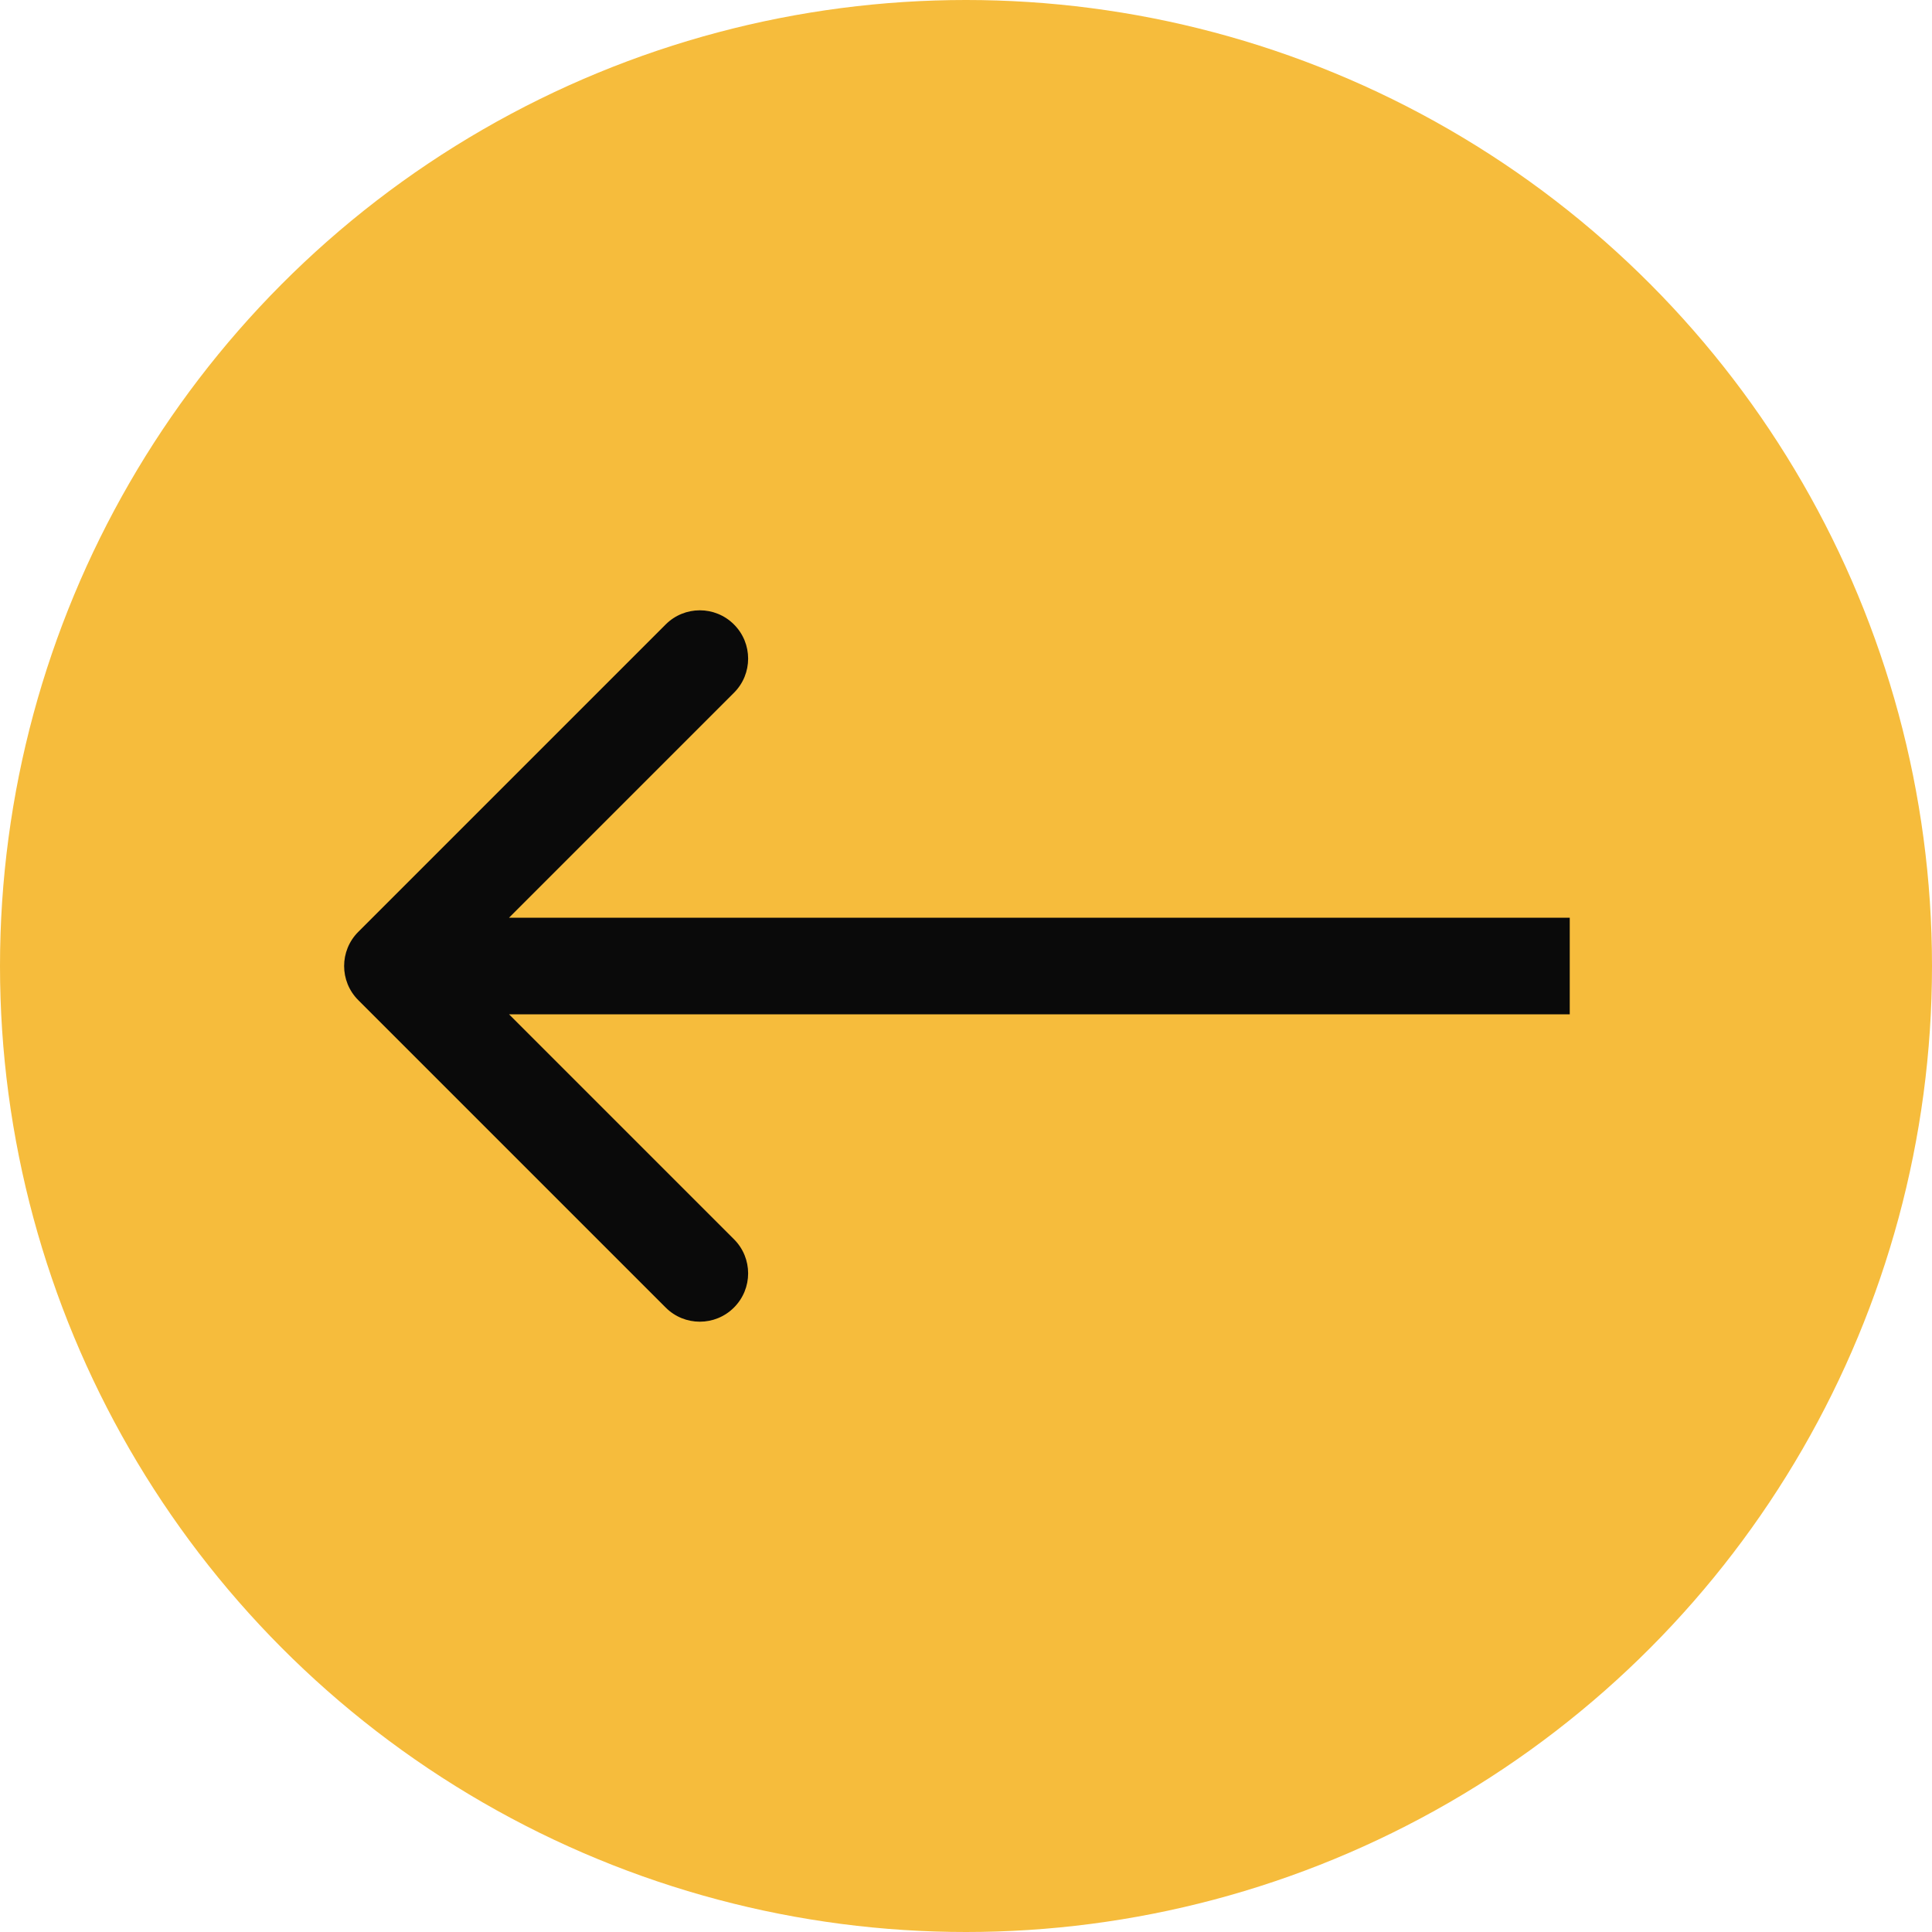
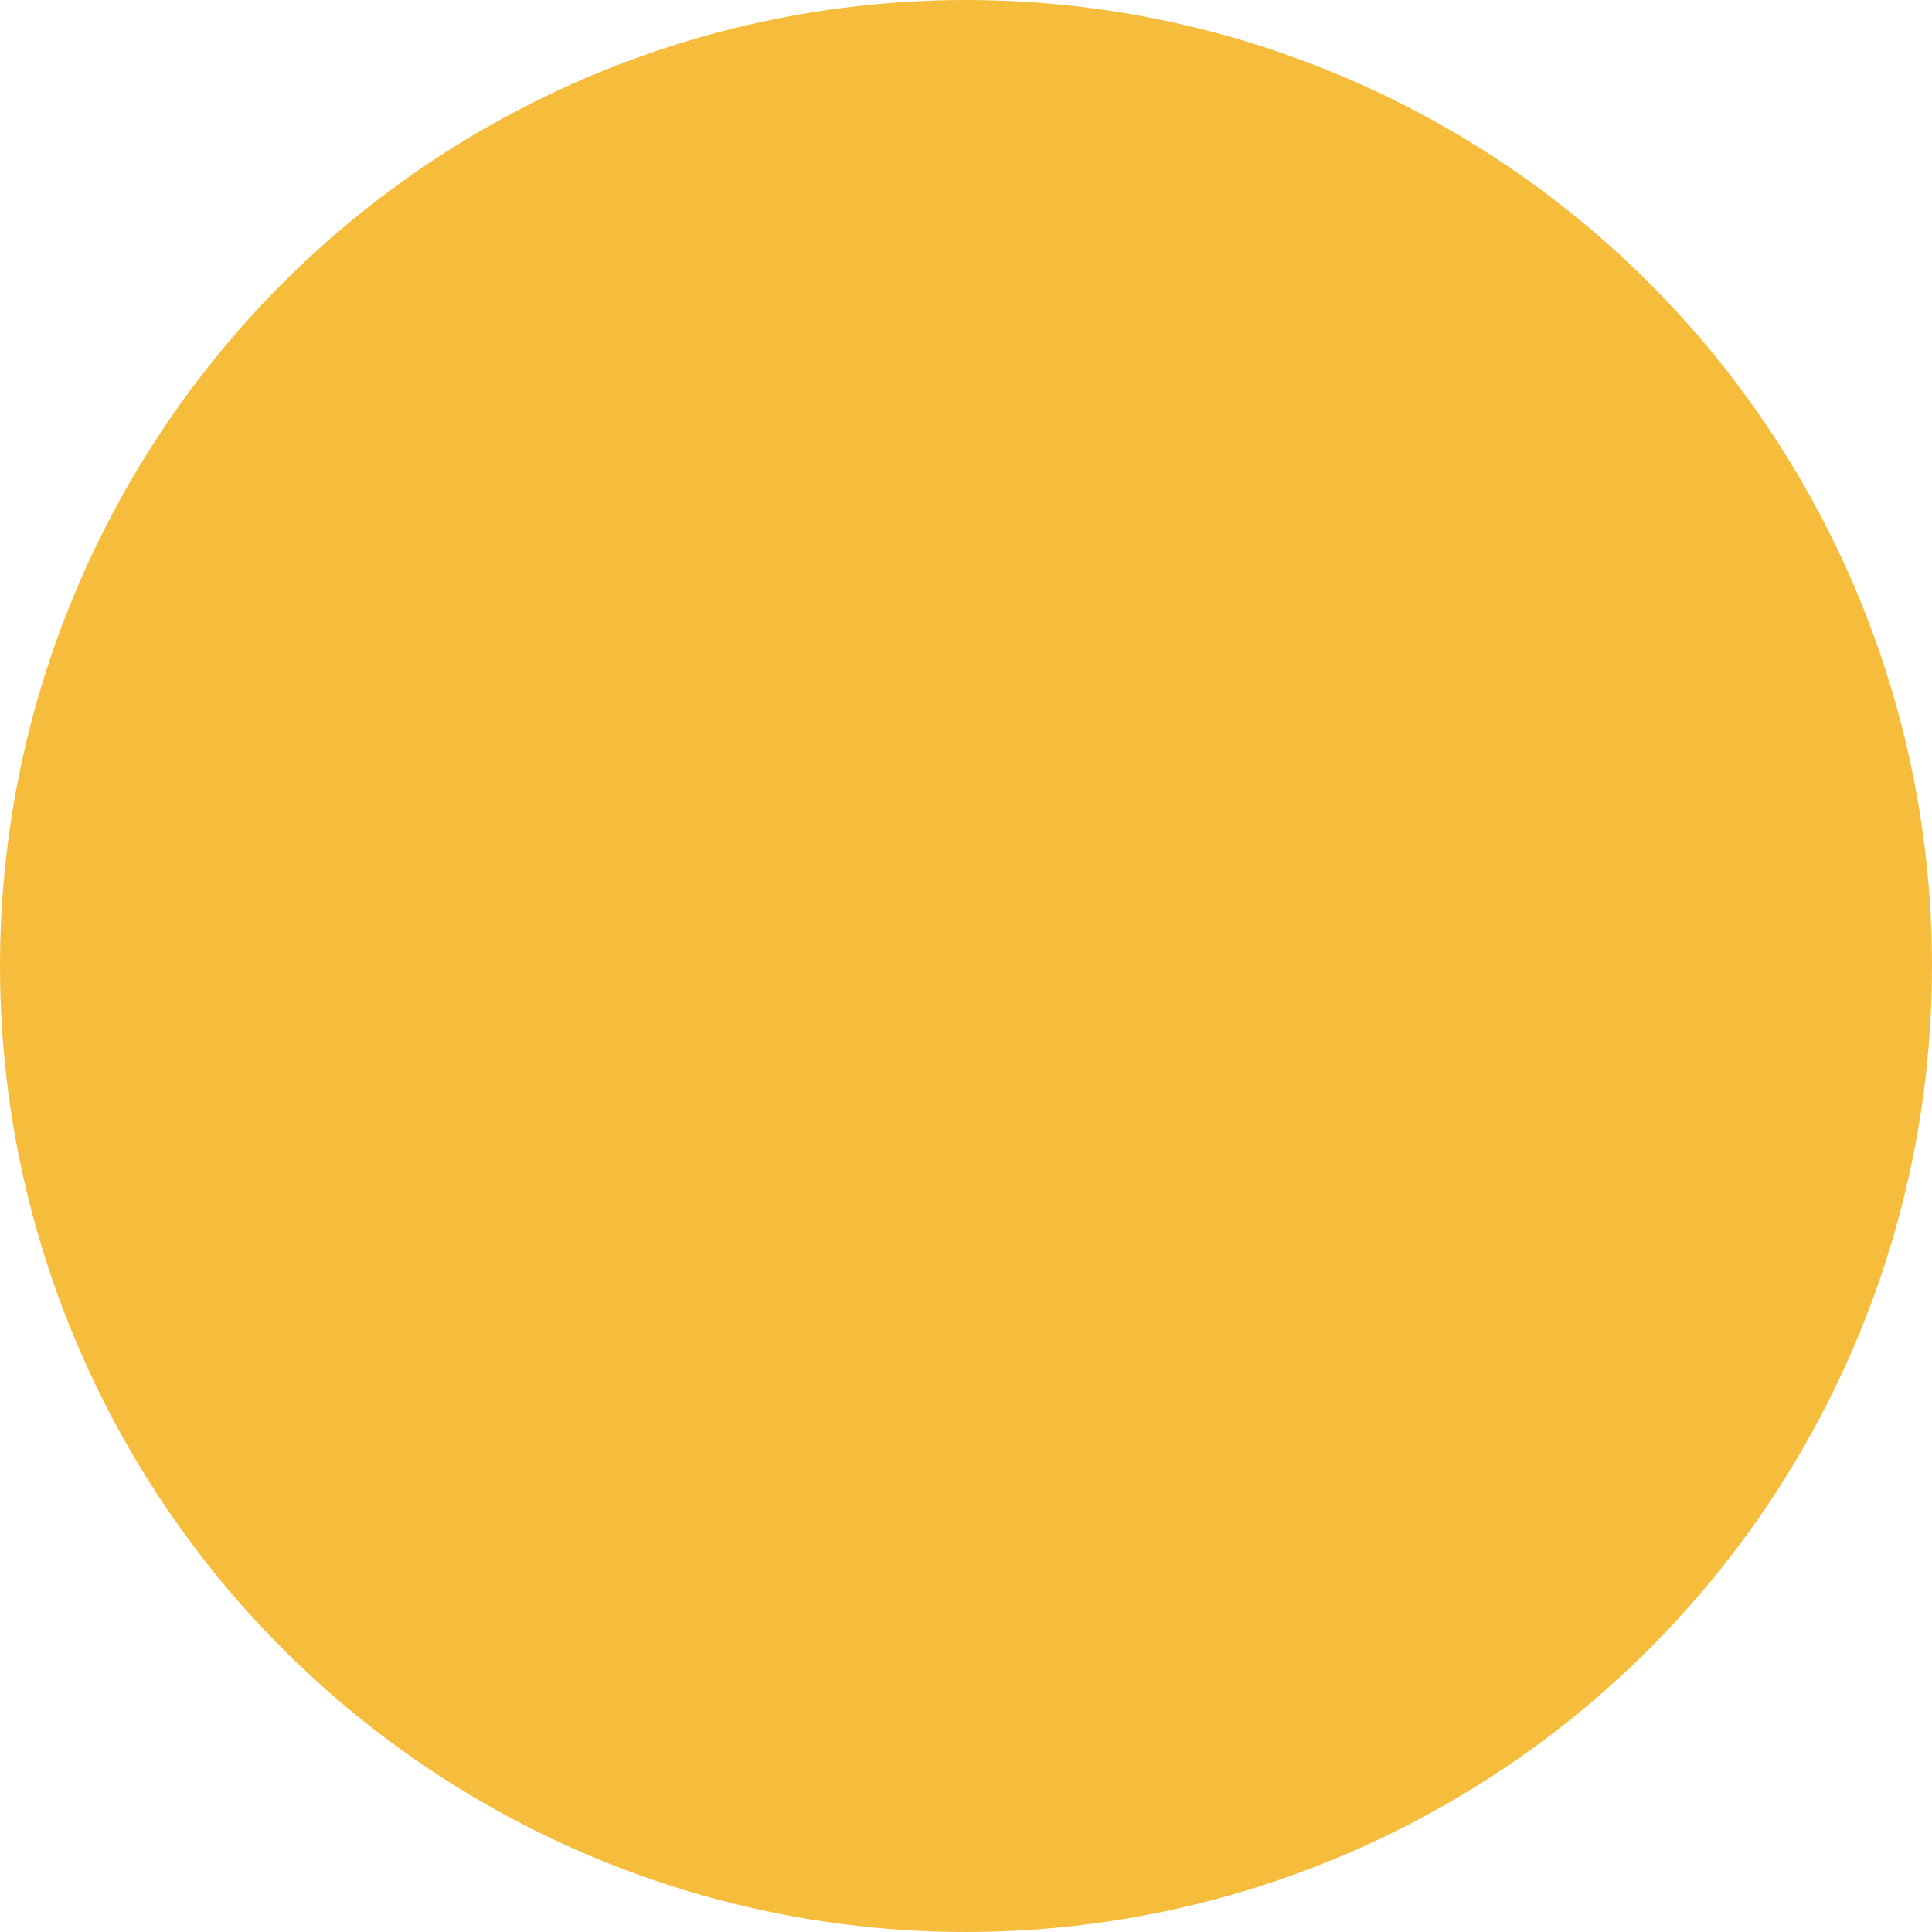
<svg xmlns="http://www.w3.org/2000/svg" width="40" height="40" viewBox="0 0 40 40" fill="none">
  <circle cx="20" cy="20" r="20" fill="#F6BC3C" />
-   <path d="M7.418 19.293C7.027 19.683 7.027 20.317 7.418 20.707L13.782 27.071C14.172 27.462 14.806 27.462 15.196 27.071C15.587 26.68 15.587 26.047 15.196 25.657L9.539 20L15.196 14.343C15.587 13.953 15.587 13.319 15.196 12.929C14.806 12.538 14.172 12.538 13.782 12.929L7.418 19.293ZM32.5 20L32.5 19L8.125 19L8.125 20L8.125 21L32.5 21L32.5 20Z" fill="#0A0A0A" />
</svg>